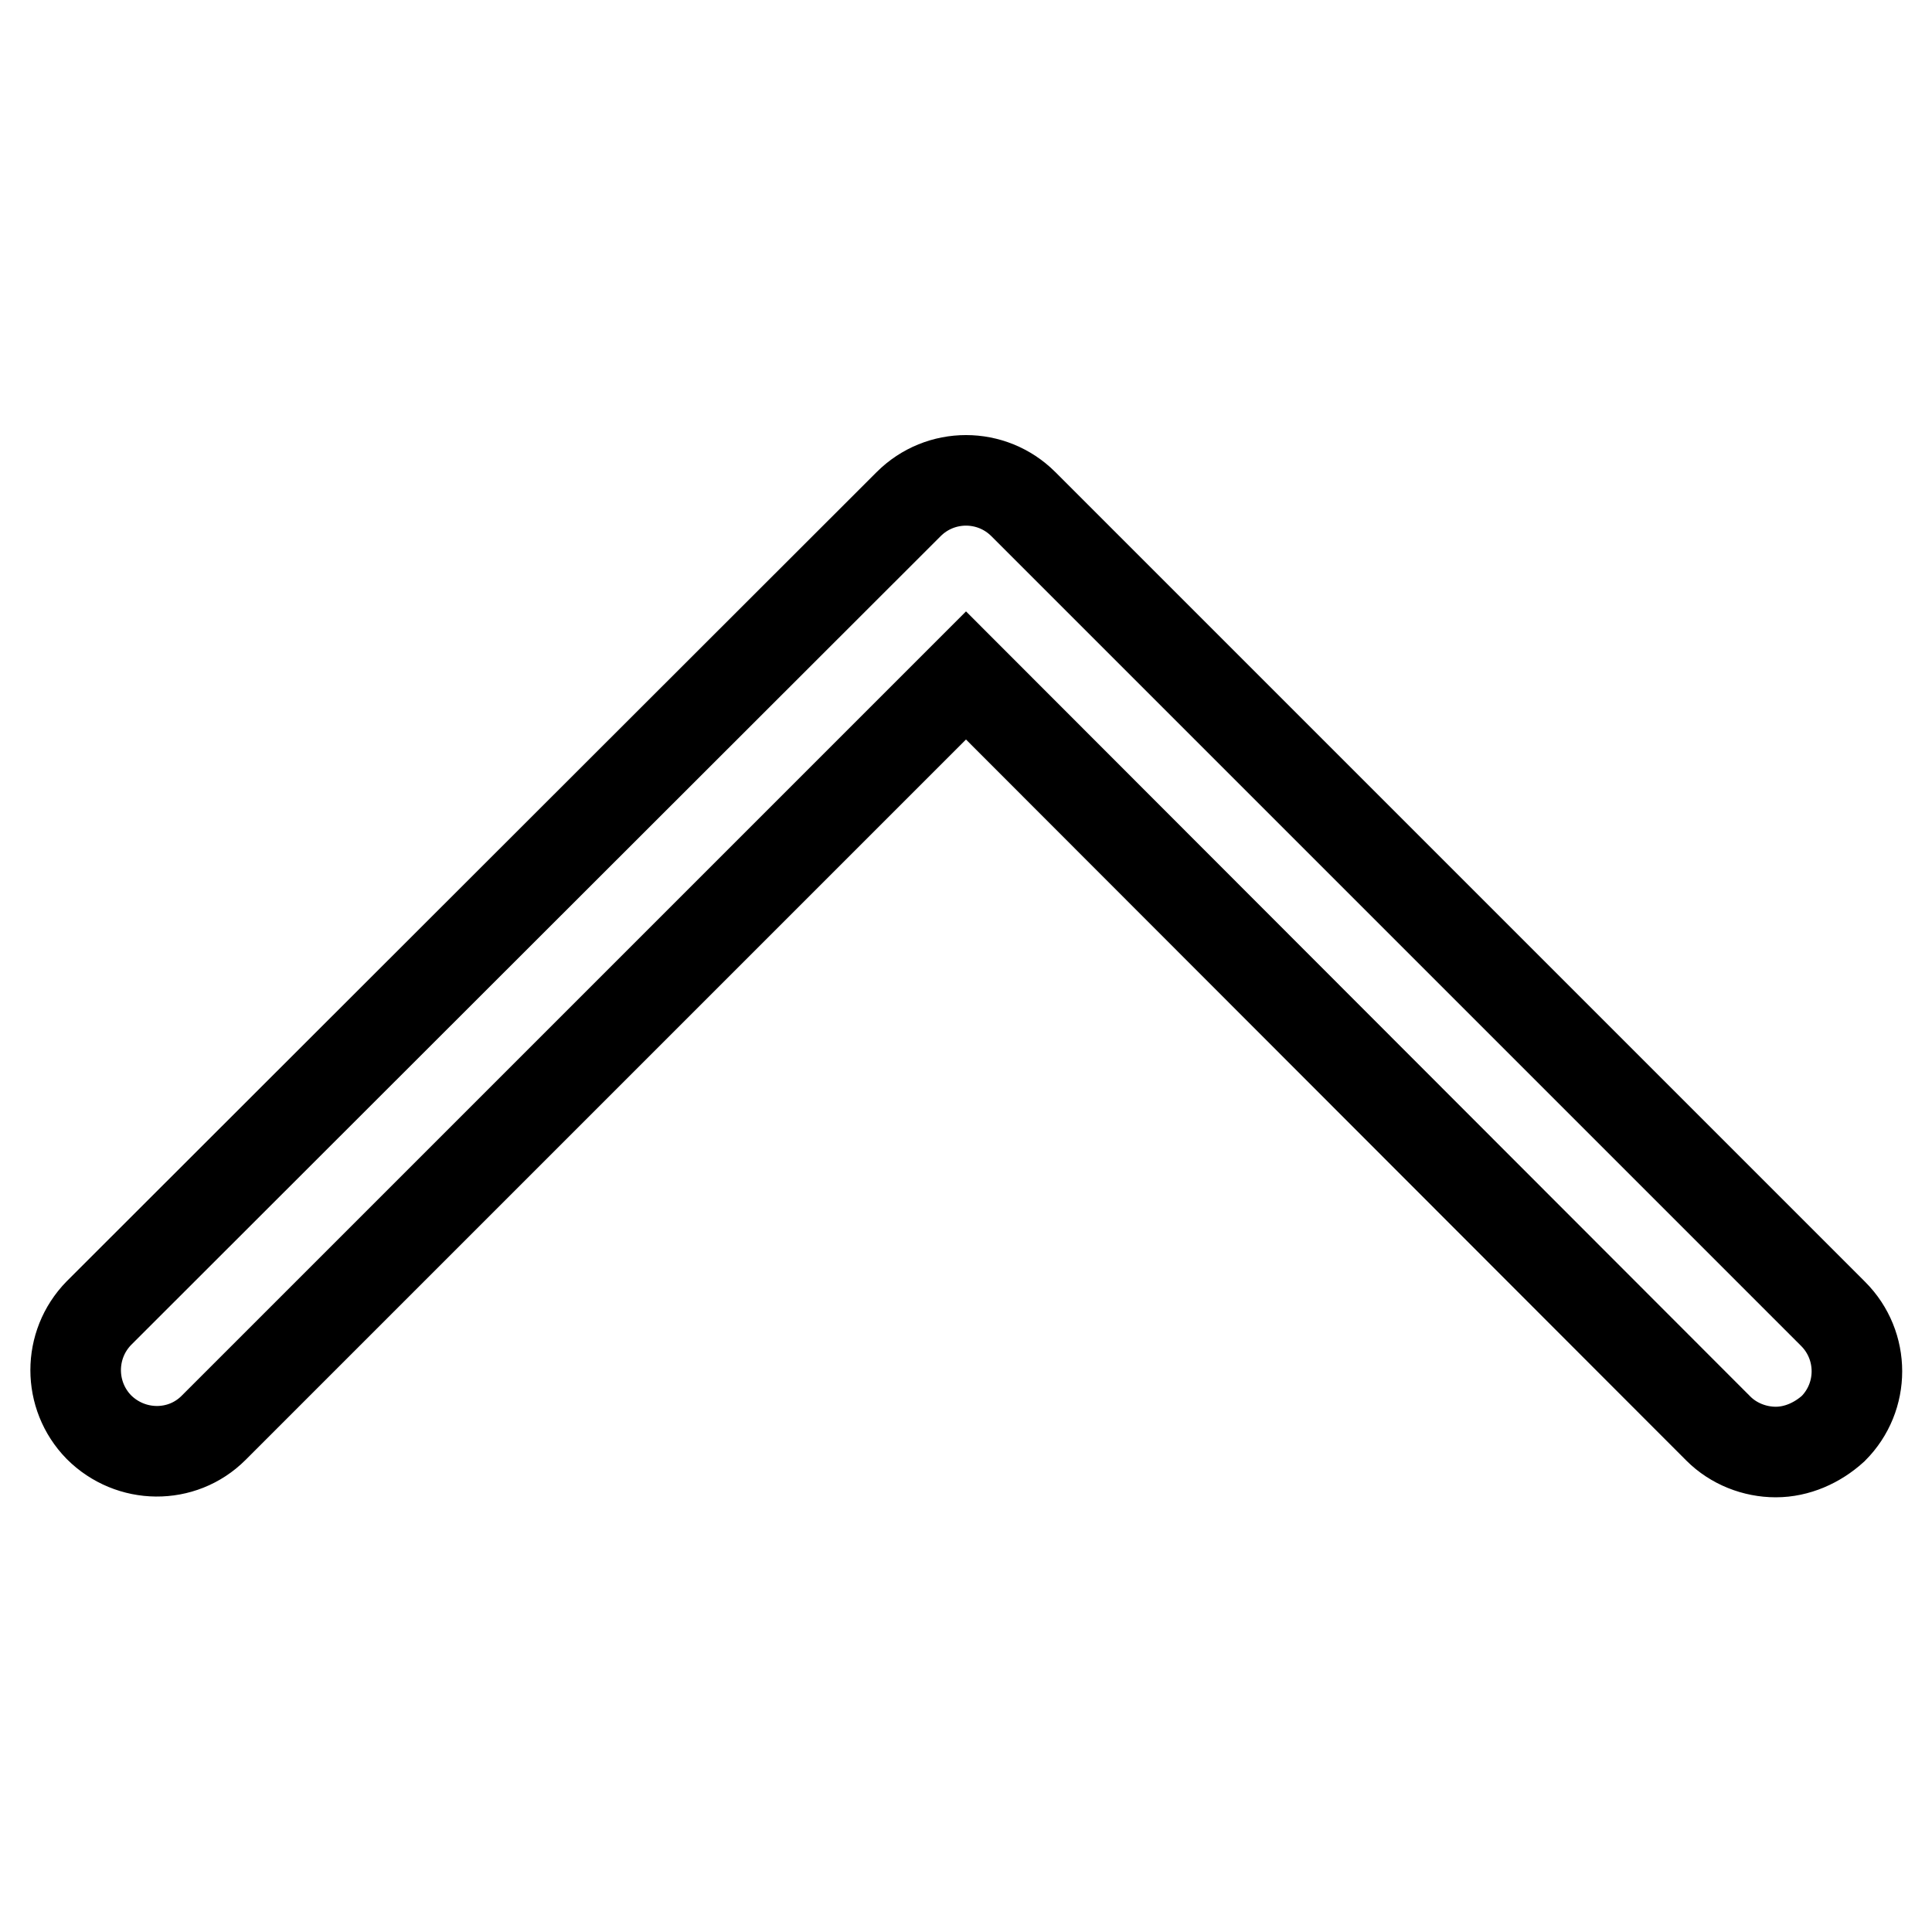
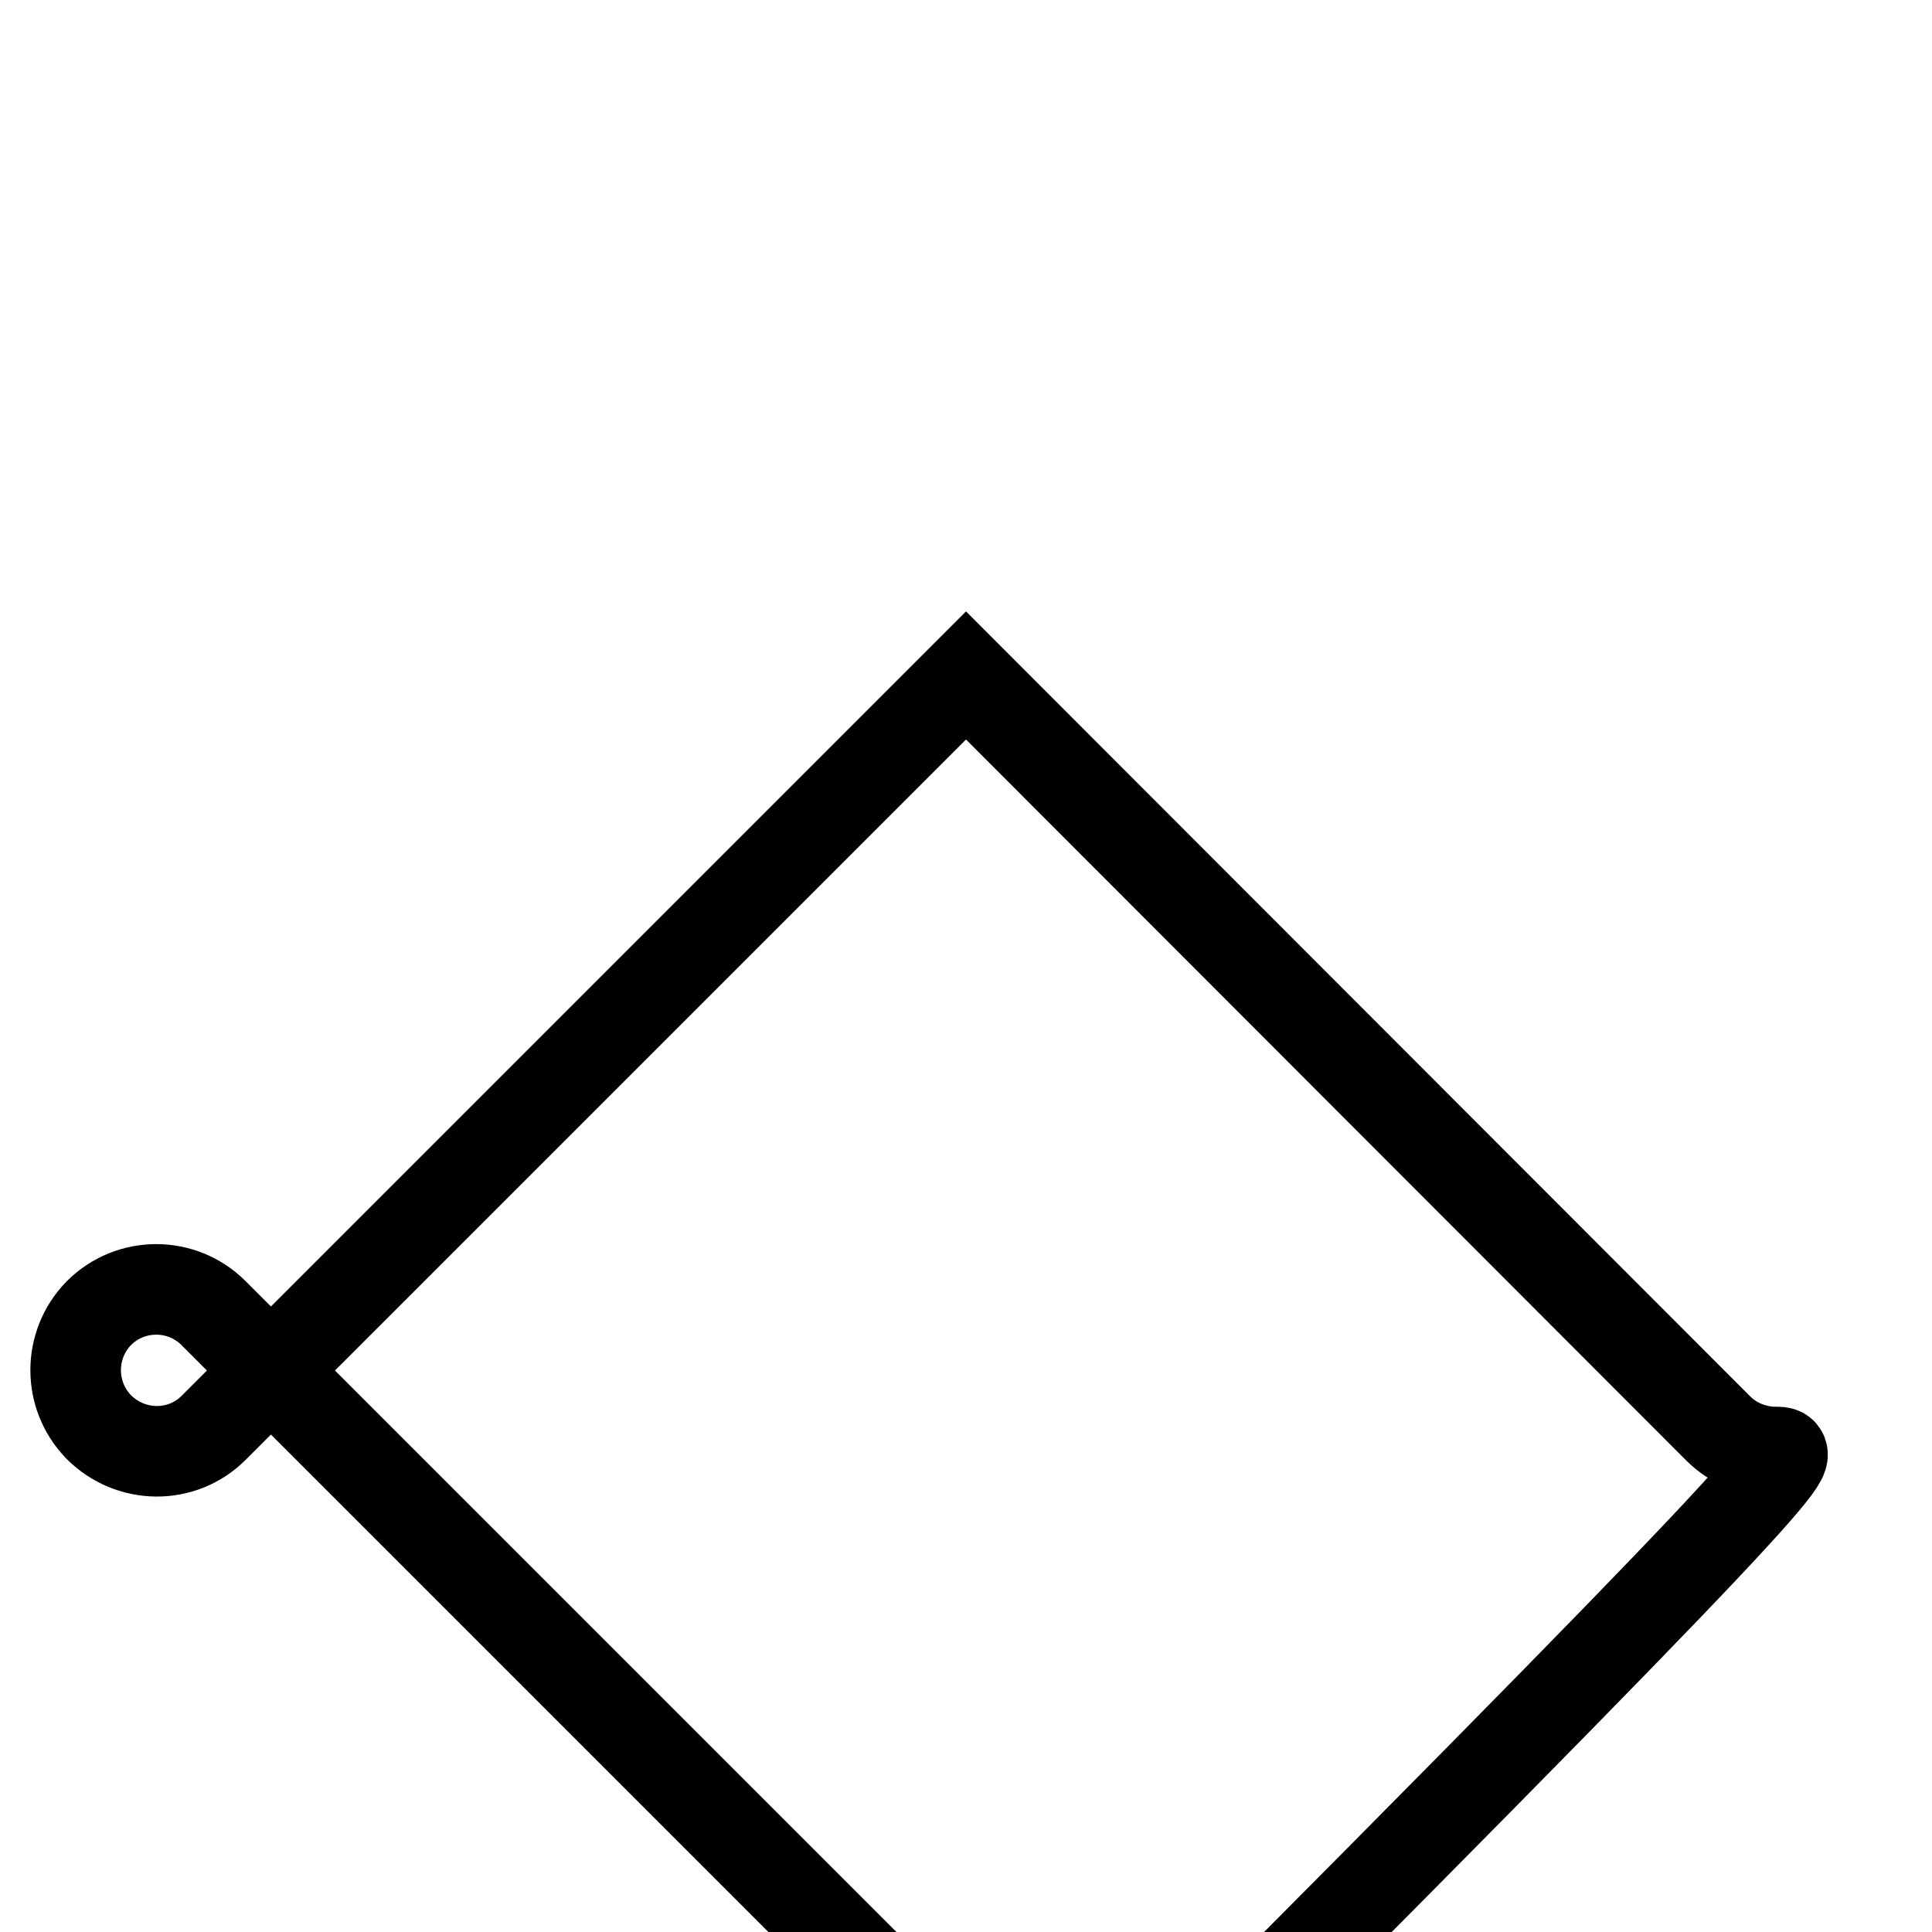
<svg xmlns="http://www.w3.org/2000/svg" version="1.1" x="0px" y="0px" viewBox="0 0 256 256" enable-background="new 0 0 256 256" xml:space="preserve">
  <g>
-     <path stroke-width="12" fill-opacity="0" stroke="#000000" d="M235.3,192.4c-2.8,0-5.6-1.1-7.6-3.1L128,89.5l-99.7,99.7c-4.2,4.2-11,4.1-15.2-0.1 c-4.1-4.2-4.1-10.9,0-15.1L120.4,66.8c4.2-4.2,11-4.2,15.2,0l107.3,107.3c4.2,4.2,4.2,11,0,15.2 C240.8,191.2,238.1,192.4,235.3,192.4z" />
+     <path stroke-width="12" fill-opacity="0" stroke="#000000" d="M235.3,192.4c-2.8,0-5.6-1.1-7.6-3.1L128,89.5l-99.7,99.7c-4.2,4.2-11,4.1-15.2-0.1 c-4.1-4.2-4.1-10.9,0-15.1c4.2-4.2,11-4.2,15.2,0l107.3,107.3c4.2,4.2,4.2,11,0,15.2 C240.8,191.2,238.1,192.4,235.3,192.4z" />
  </g>
</svg>